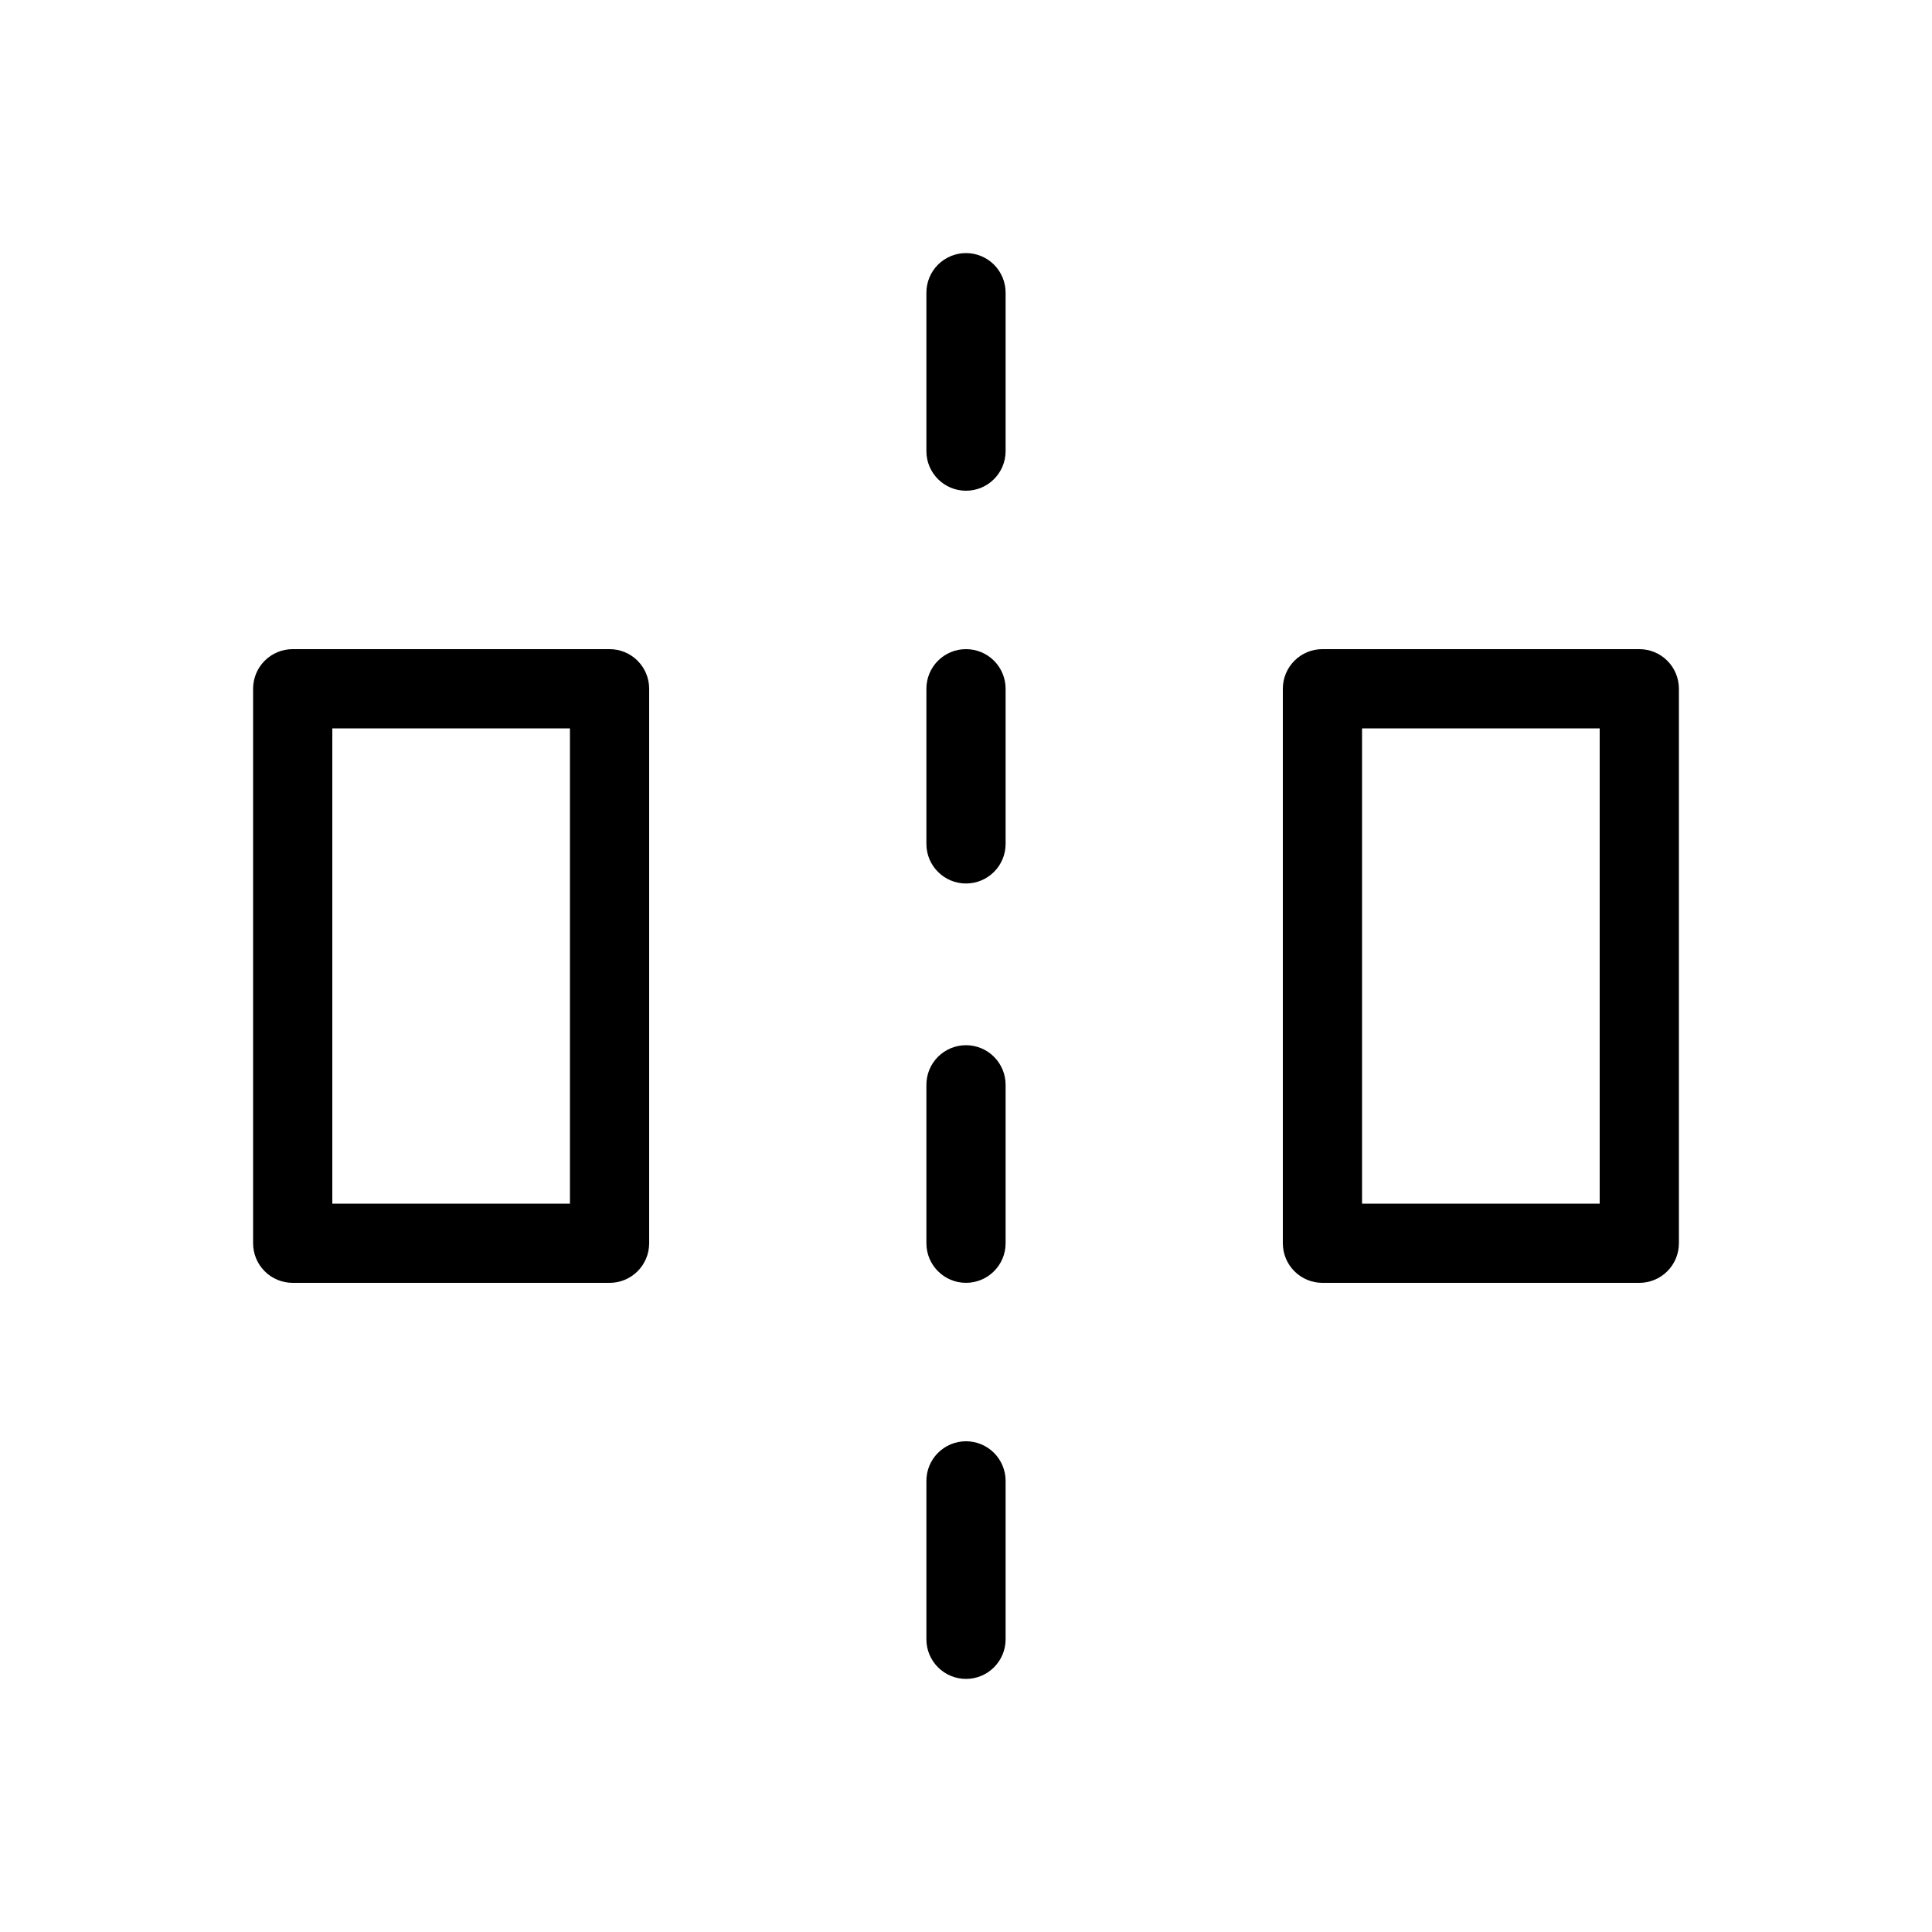
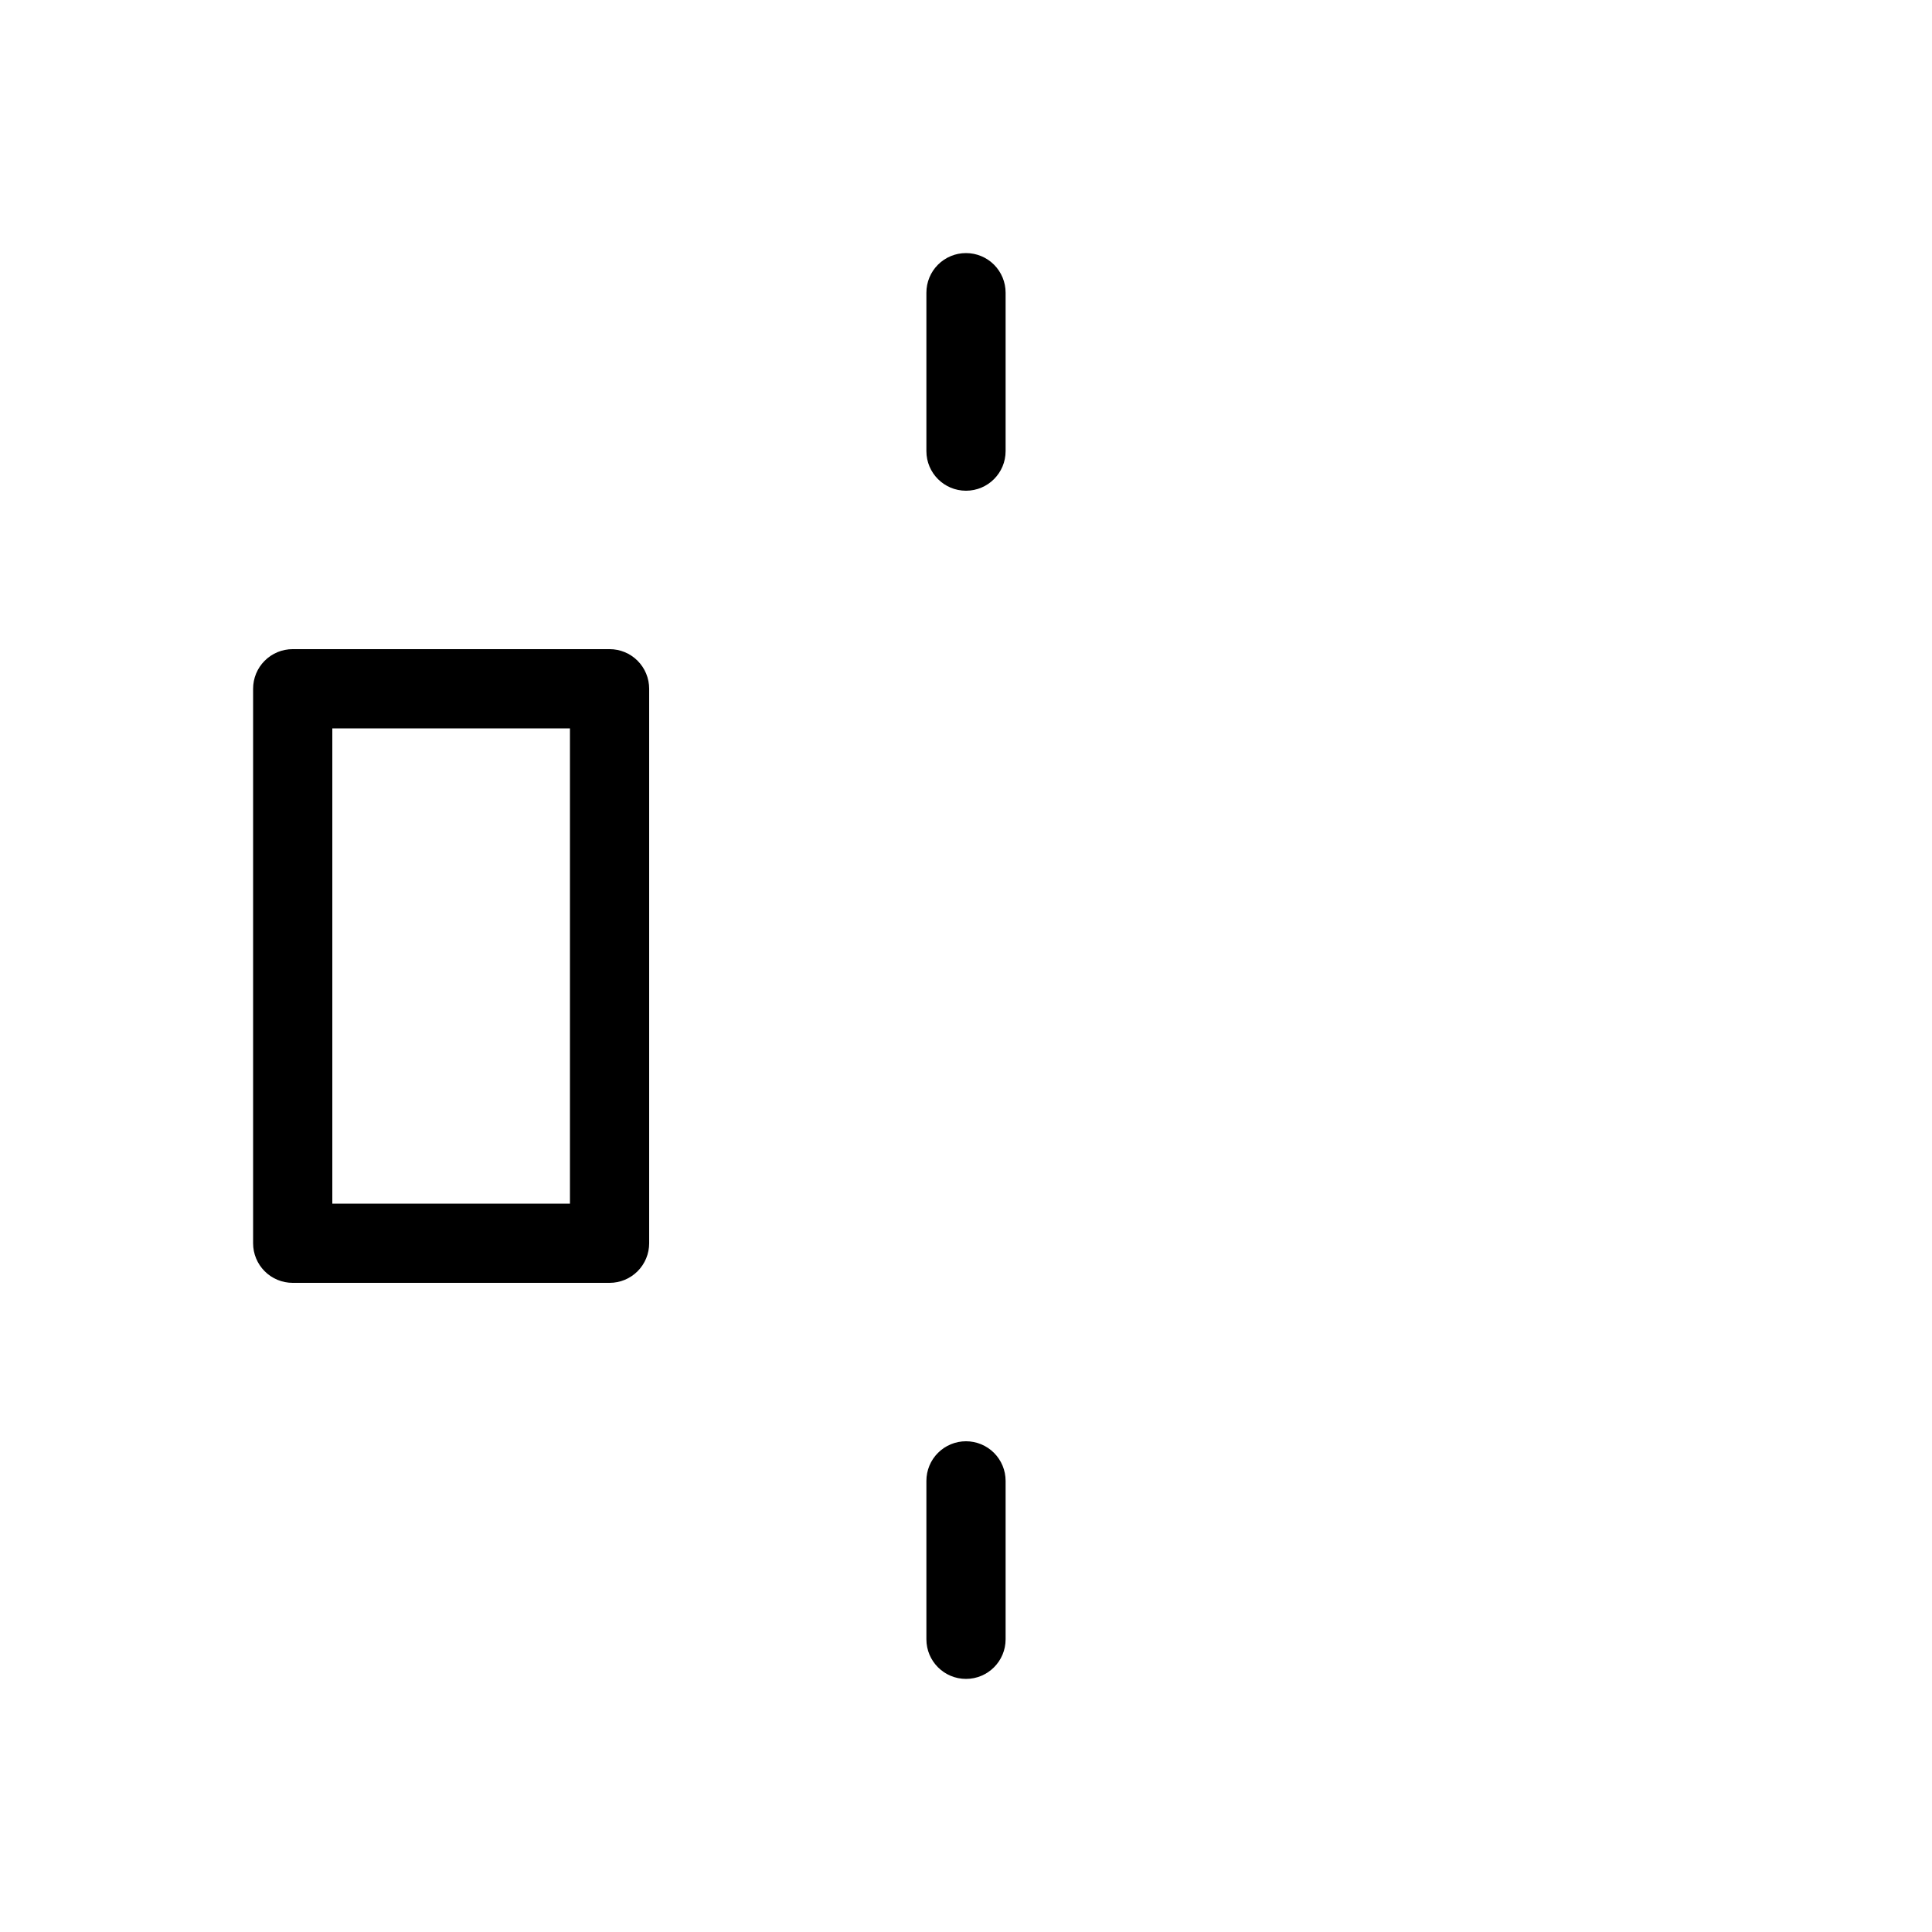
<svg xmlns="http://www.w3.org/2000/svg" fill="#000000" width="800px" height="800px" version="1.1" viewBox="144 144 512 512">
  <g>
    <path d="m400 525.95c-2.785 0-5.457 1.105-7.426 3.074s-3.074 4.641-3.07 7.422v41.984c0 5.797 4.699 10.496 10.496 10.496s10.496-4.699 10.496-10.496v-41.984c0-2.781-1.105-5.453-3.074-7.422s-4.641-3.074-7.422-3.074z" />
-     <path d="m400 420.99c-2.785-0.004-5.457 1.102-7.426 3.07s-3.074 4.641-3.07 7.426v41.984c0 5.793 4.699 10.492 10.496 10.492s10.496-4.699 10.496-10.492v-41.984c0-2.785-1.105-5.457-3.074-7.426s-4.641-3.074-7.422-3.07z" />
-     <path d="m400 316.03c-2.785-0.004-5.457 1.102-7.426 3.07s-3.074 4.641-3.07 7.426v41.113c0 5.797 4.699 10.496 10.496 10.496s10.496-4.699 10.496-10.496v-41.113c0-2.785-1.105-5.457-3.074-7.426s-4.641-3.074-7.422-3.07z" />
    <path d="m400 211.07c-2.785-0.004-5.457 1.102-7.426 3.07s-3.074 4.641-3.07 7.426v41.984c0 5.797 4.699 10.496 10.496 10.496s10.496-4.699 10.496-10.496v-41.984c0-2.785-1.105-5.457-3.074-7.426s-4.641-3.074-7.422-3.07z" />
    <path d="m305.54 316.03h-83.969c-2.785-0.004-5.457 1.102-7.426 3.07s-3.074 4.641-3.07 7.426v146.95c-0.004 2.781 1.102 5.453 3.07 7.422s4.641 3.074 7.426 3.07h83.969c2.785 0.004 5.453-1.102 7.422-3.07s3.074-4.641 3.074-7.422v-146.95c0-2.785-1.105-5.457-3.074-7.426s-4.637-3.074-7.422-3.07zm-10.496 146.95h-62.977v-125.95h62.977z" />
-     <path d="m578.43 316.03h-83.969c-2.781-0.004-5.453 1.102-7.422 3.07s-3.074 4.641-3.074 7.426v146.95c0 2.781 1.105 5.453 3.074 7.422s4.641 3.074 7.422 3.07h83.969c2.785 0.004 5.457-1.102 7.426-3.07s3.074-4.641 3.07-7.422v-146.95c0.004-2.785-1.102-5.457-3.07-7.426s-4.641-3.074-7.426-3.07zm-10.496 146.95h-62.977v-125.95h62.977z" />
  </g>
</svg>